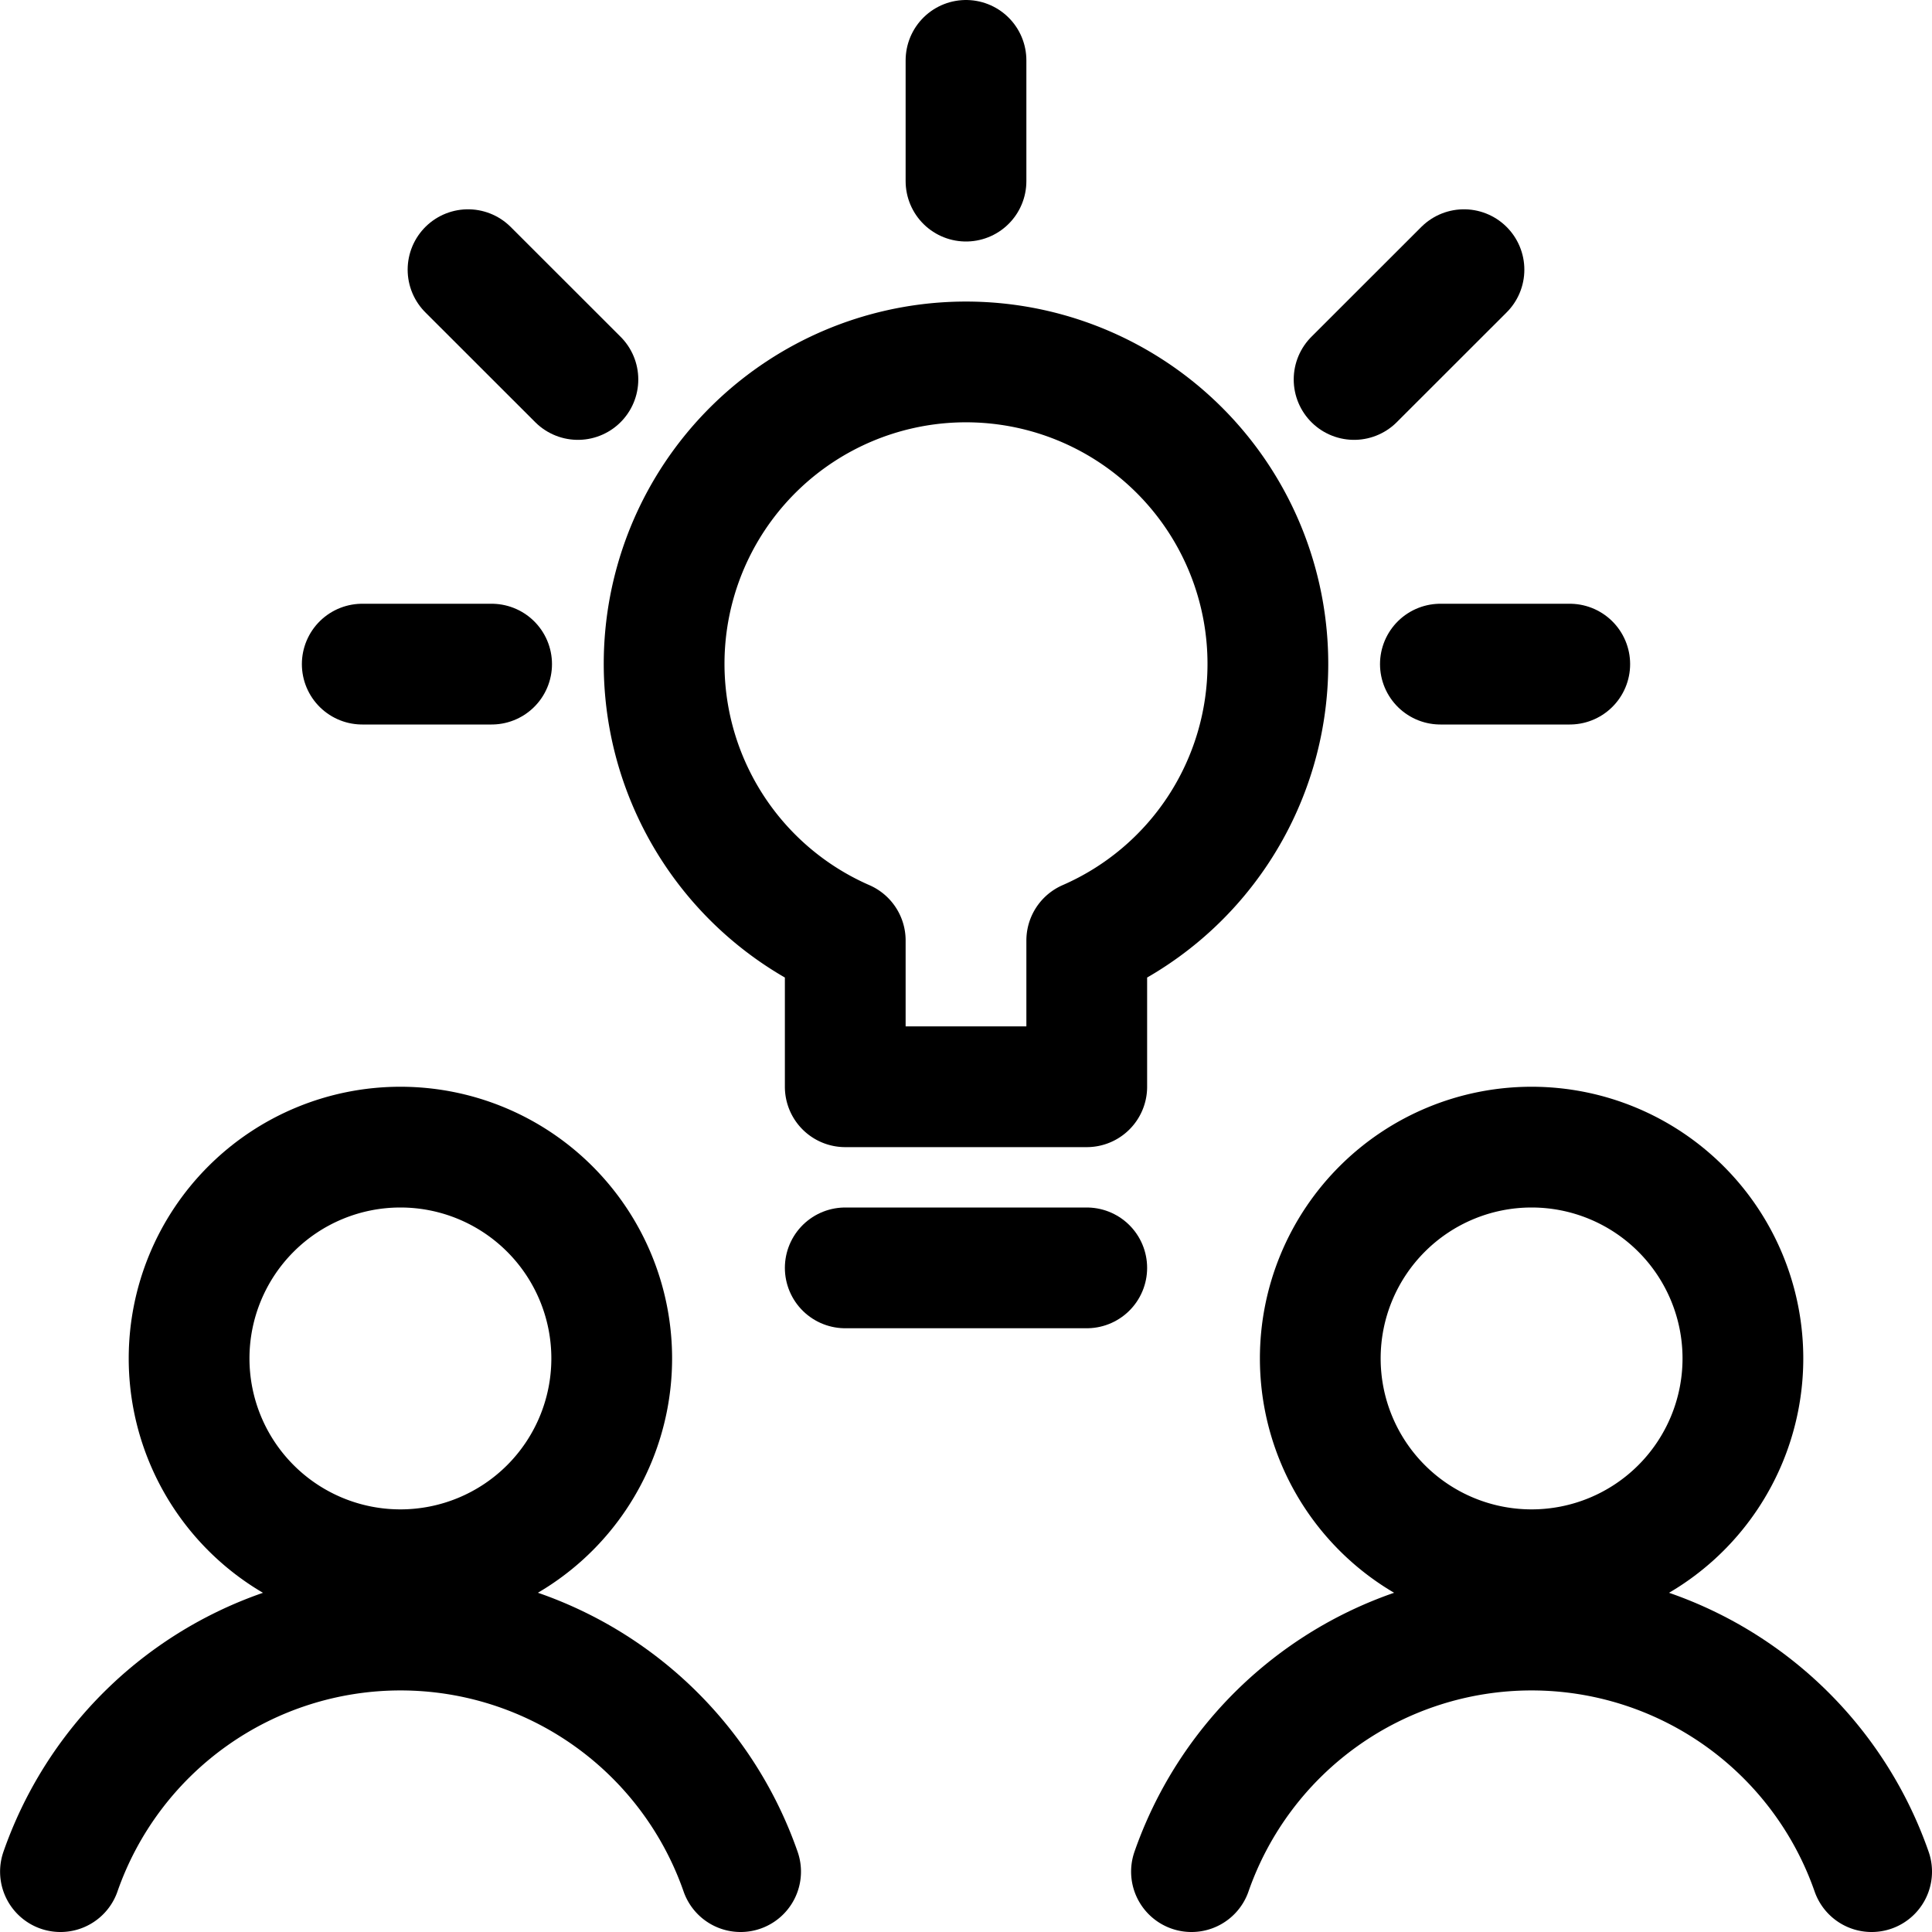
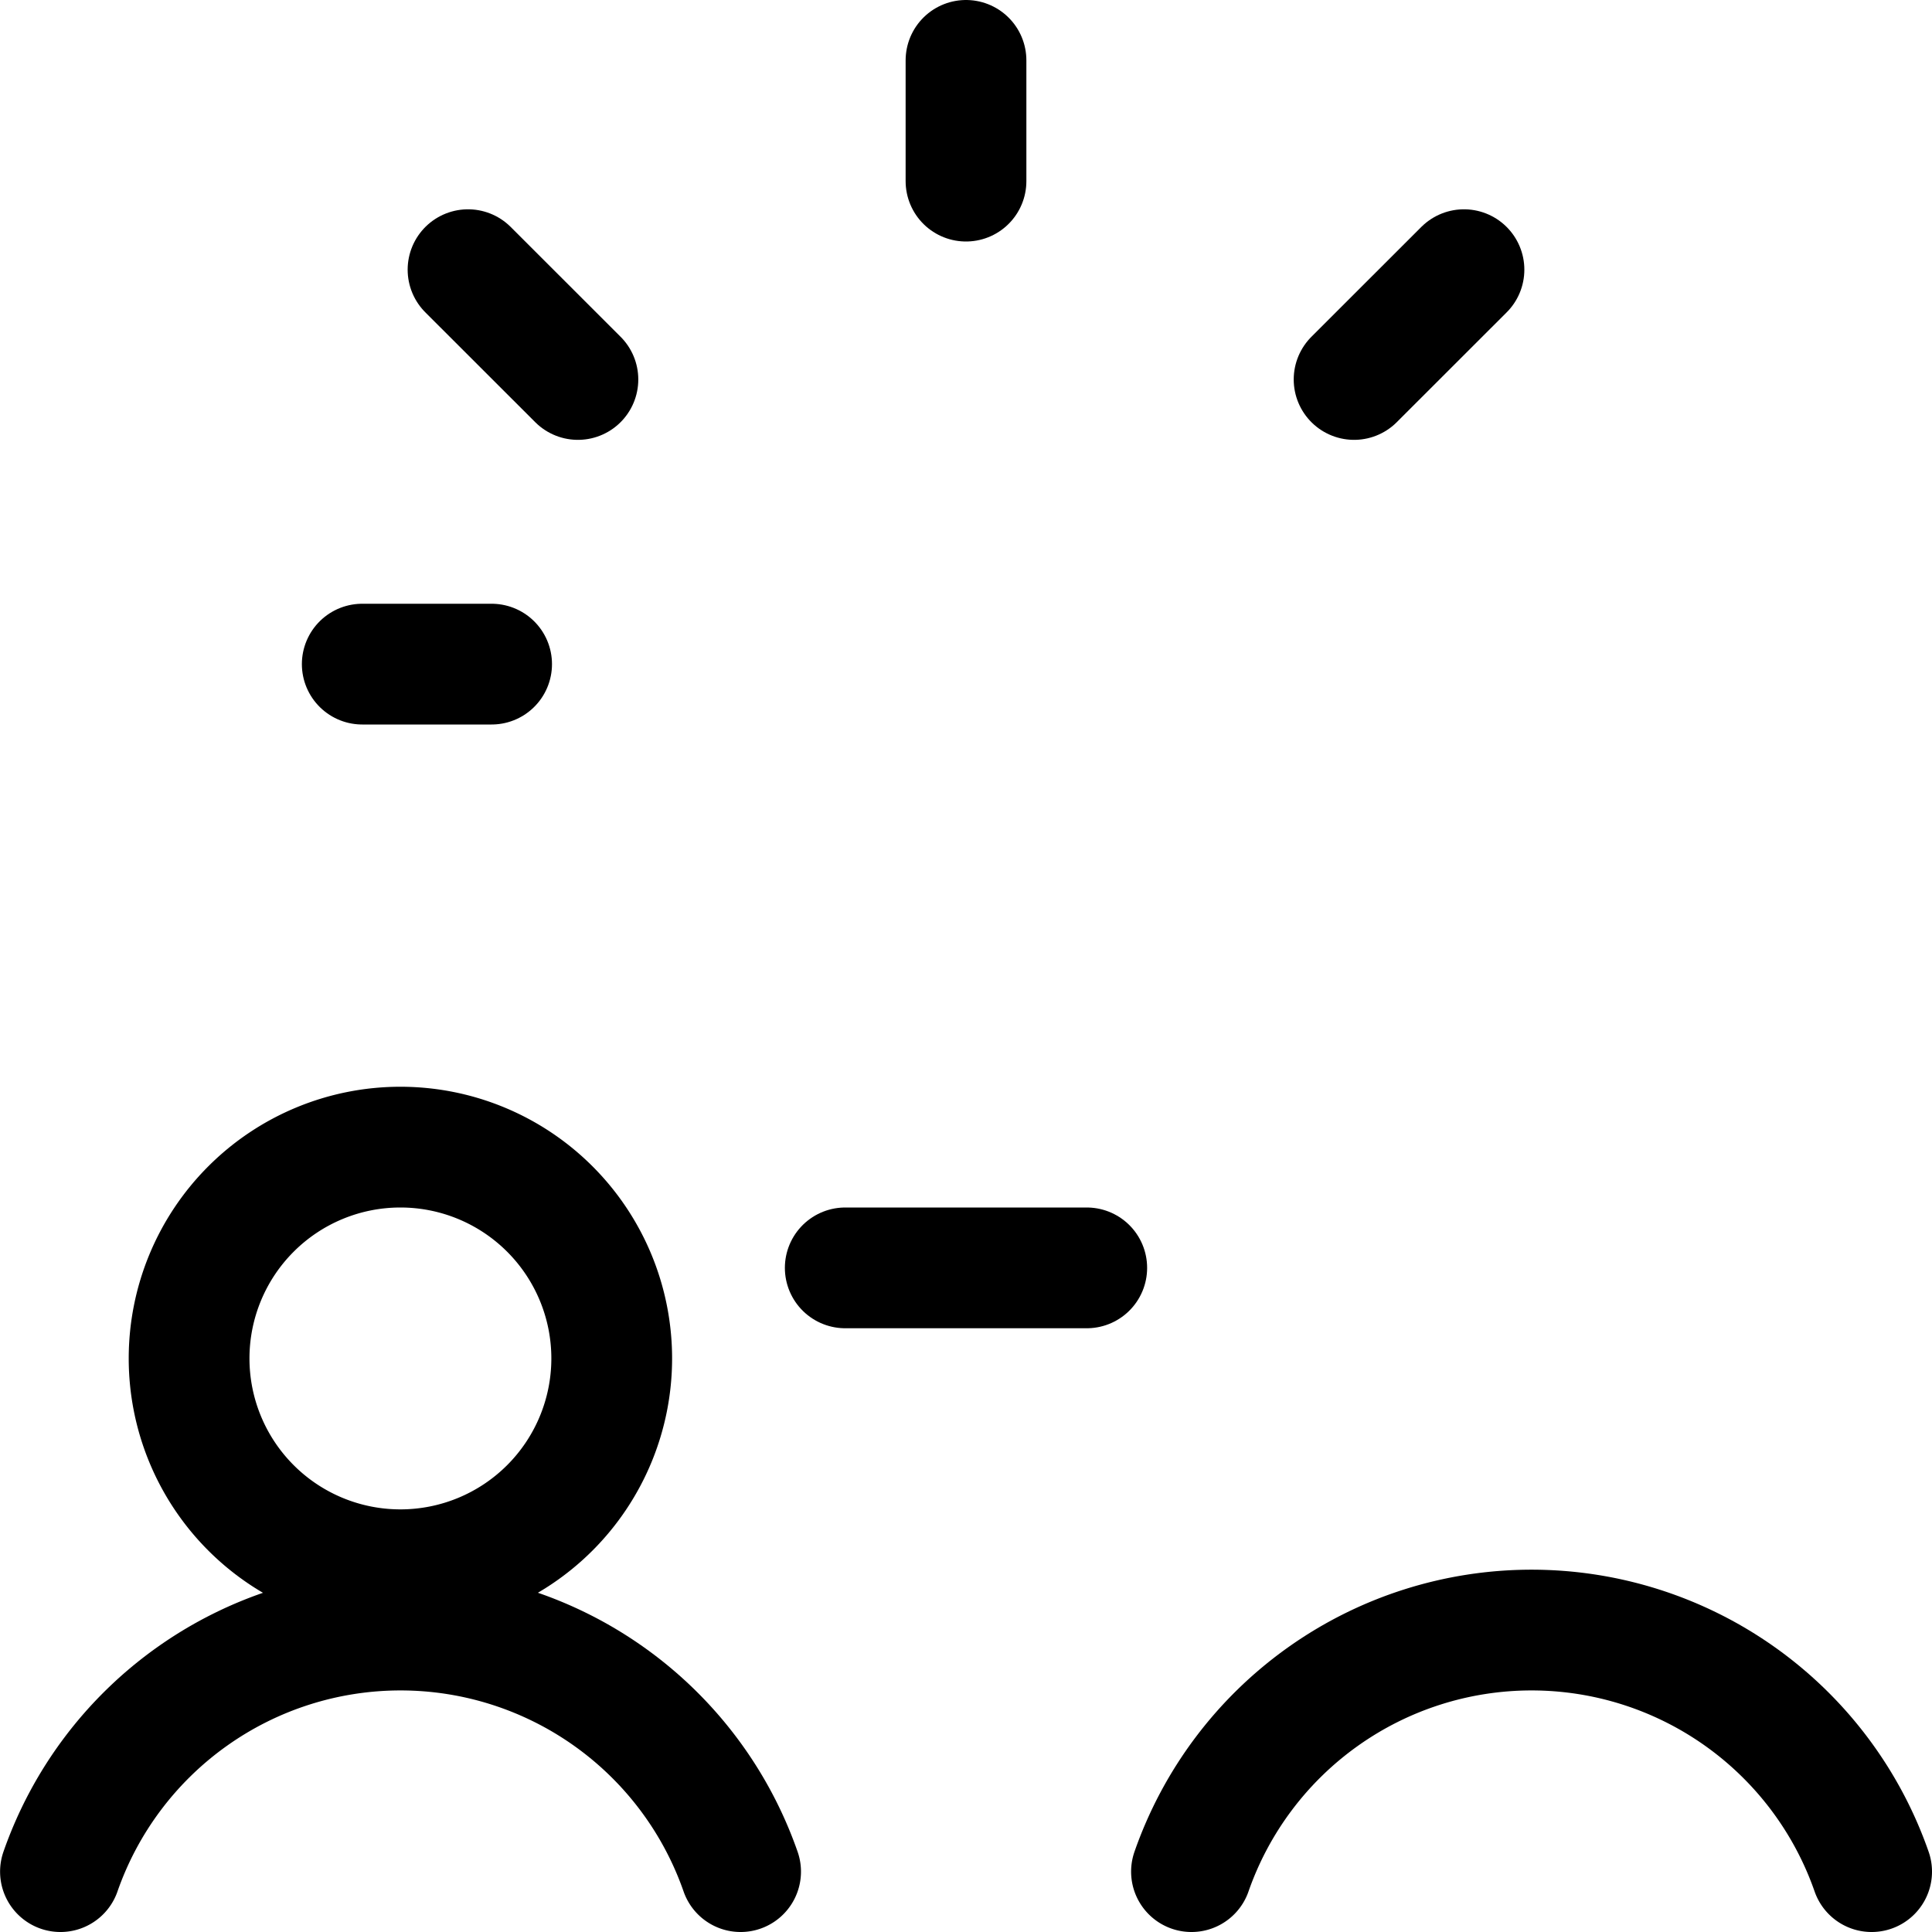
<svg xmlns="http://www.w3.org/2000/svg" viewBox="0 0 48 48" height="48" width="48">
  <g transform="matrix(2,0,0,2,0,0)">
    <path d="M12 0.75L12 2.25" fill="none" stroke="#000000" stroke-linecap="round" stroke-linejoin="round" stroke-width="1.5" />
    <path d="M4.5 8.25L6.107 8.25" fill="none" stroke="#000000" stroke-linecap="round" stroke-linejoin="round" stroke-width="1.5" />
-     <path d="M19.5 8.25L17.893 8.25" fill="none" stroke="#000000" stroke-linecap="round" stroke-linejoin="round" stroke-width="1.5" />
    <path d="M5.814 3.35L7.179 4.714" fill="none" stroke="#000000" stroke-linecap="round" stroke-linejoin="round" stroke-width="1.5" />
    <path d="M18.186 3.35L16.821 4.714" fill="none" stroke="#000000" stroke-linecap="round" stroke-linejoin="round" stroke-width="1.5" />
-     <path d="M15.75,8.25a3.75,3.75,0,1,0-5.25,3.433V13.5h3V11.683A3.746,3.746,0,0,0,15.75,8.25Z" fill="none" stroke="#000000" stroke-linecap="round" stroke-linejoin="round" stroke-width="1.5" />
    <path d="M10.5 15.75L13.5 15.75" fill="none" stroke="#000000" stroke-linecap="round" stroke-linejoin="round" stroke-width="1.5" />
-     <path d="M16.401 16.875 A2.625 2.625 0 1 0 21.651 16.875 A2.625 2.625 0 1 0 16.401 16.875 Z" fill="none" stroke="#000000" stroke-linecap="round" stroke-linejoin="round" stroke-width="1.5" />
    <path d="M23.25,23.25a4.474,4.474,0,0,0-8.449,0" fill="none" stroke="#000000" stroke-linecap="round" stroke-linejoin="round" stroke-width="1.5" />
    <path d="M2.349 16.875 A2.625 2.625 0 1 0 7.599 16.875 A2.625 2.625 0 1 0 2.349 16.875 Z" fill="none" stroke="#000000" stroke-linecap="round" stroke-linejoin="round" stroke-width="1.5" />
    <path d="M9.2,23.25a4.474,4.474,0,0,0-8.449,0" fill="none" stroke="#000000" stroke-linecap="round" stroke-linejoin="round" stroke-width="1.5" />
  </g>
</svg>